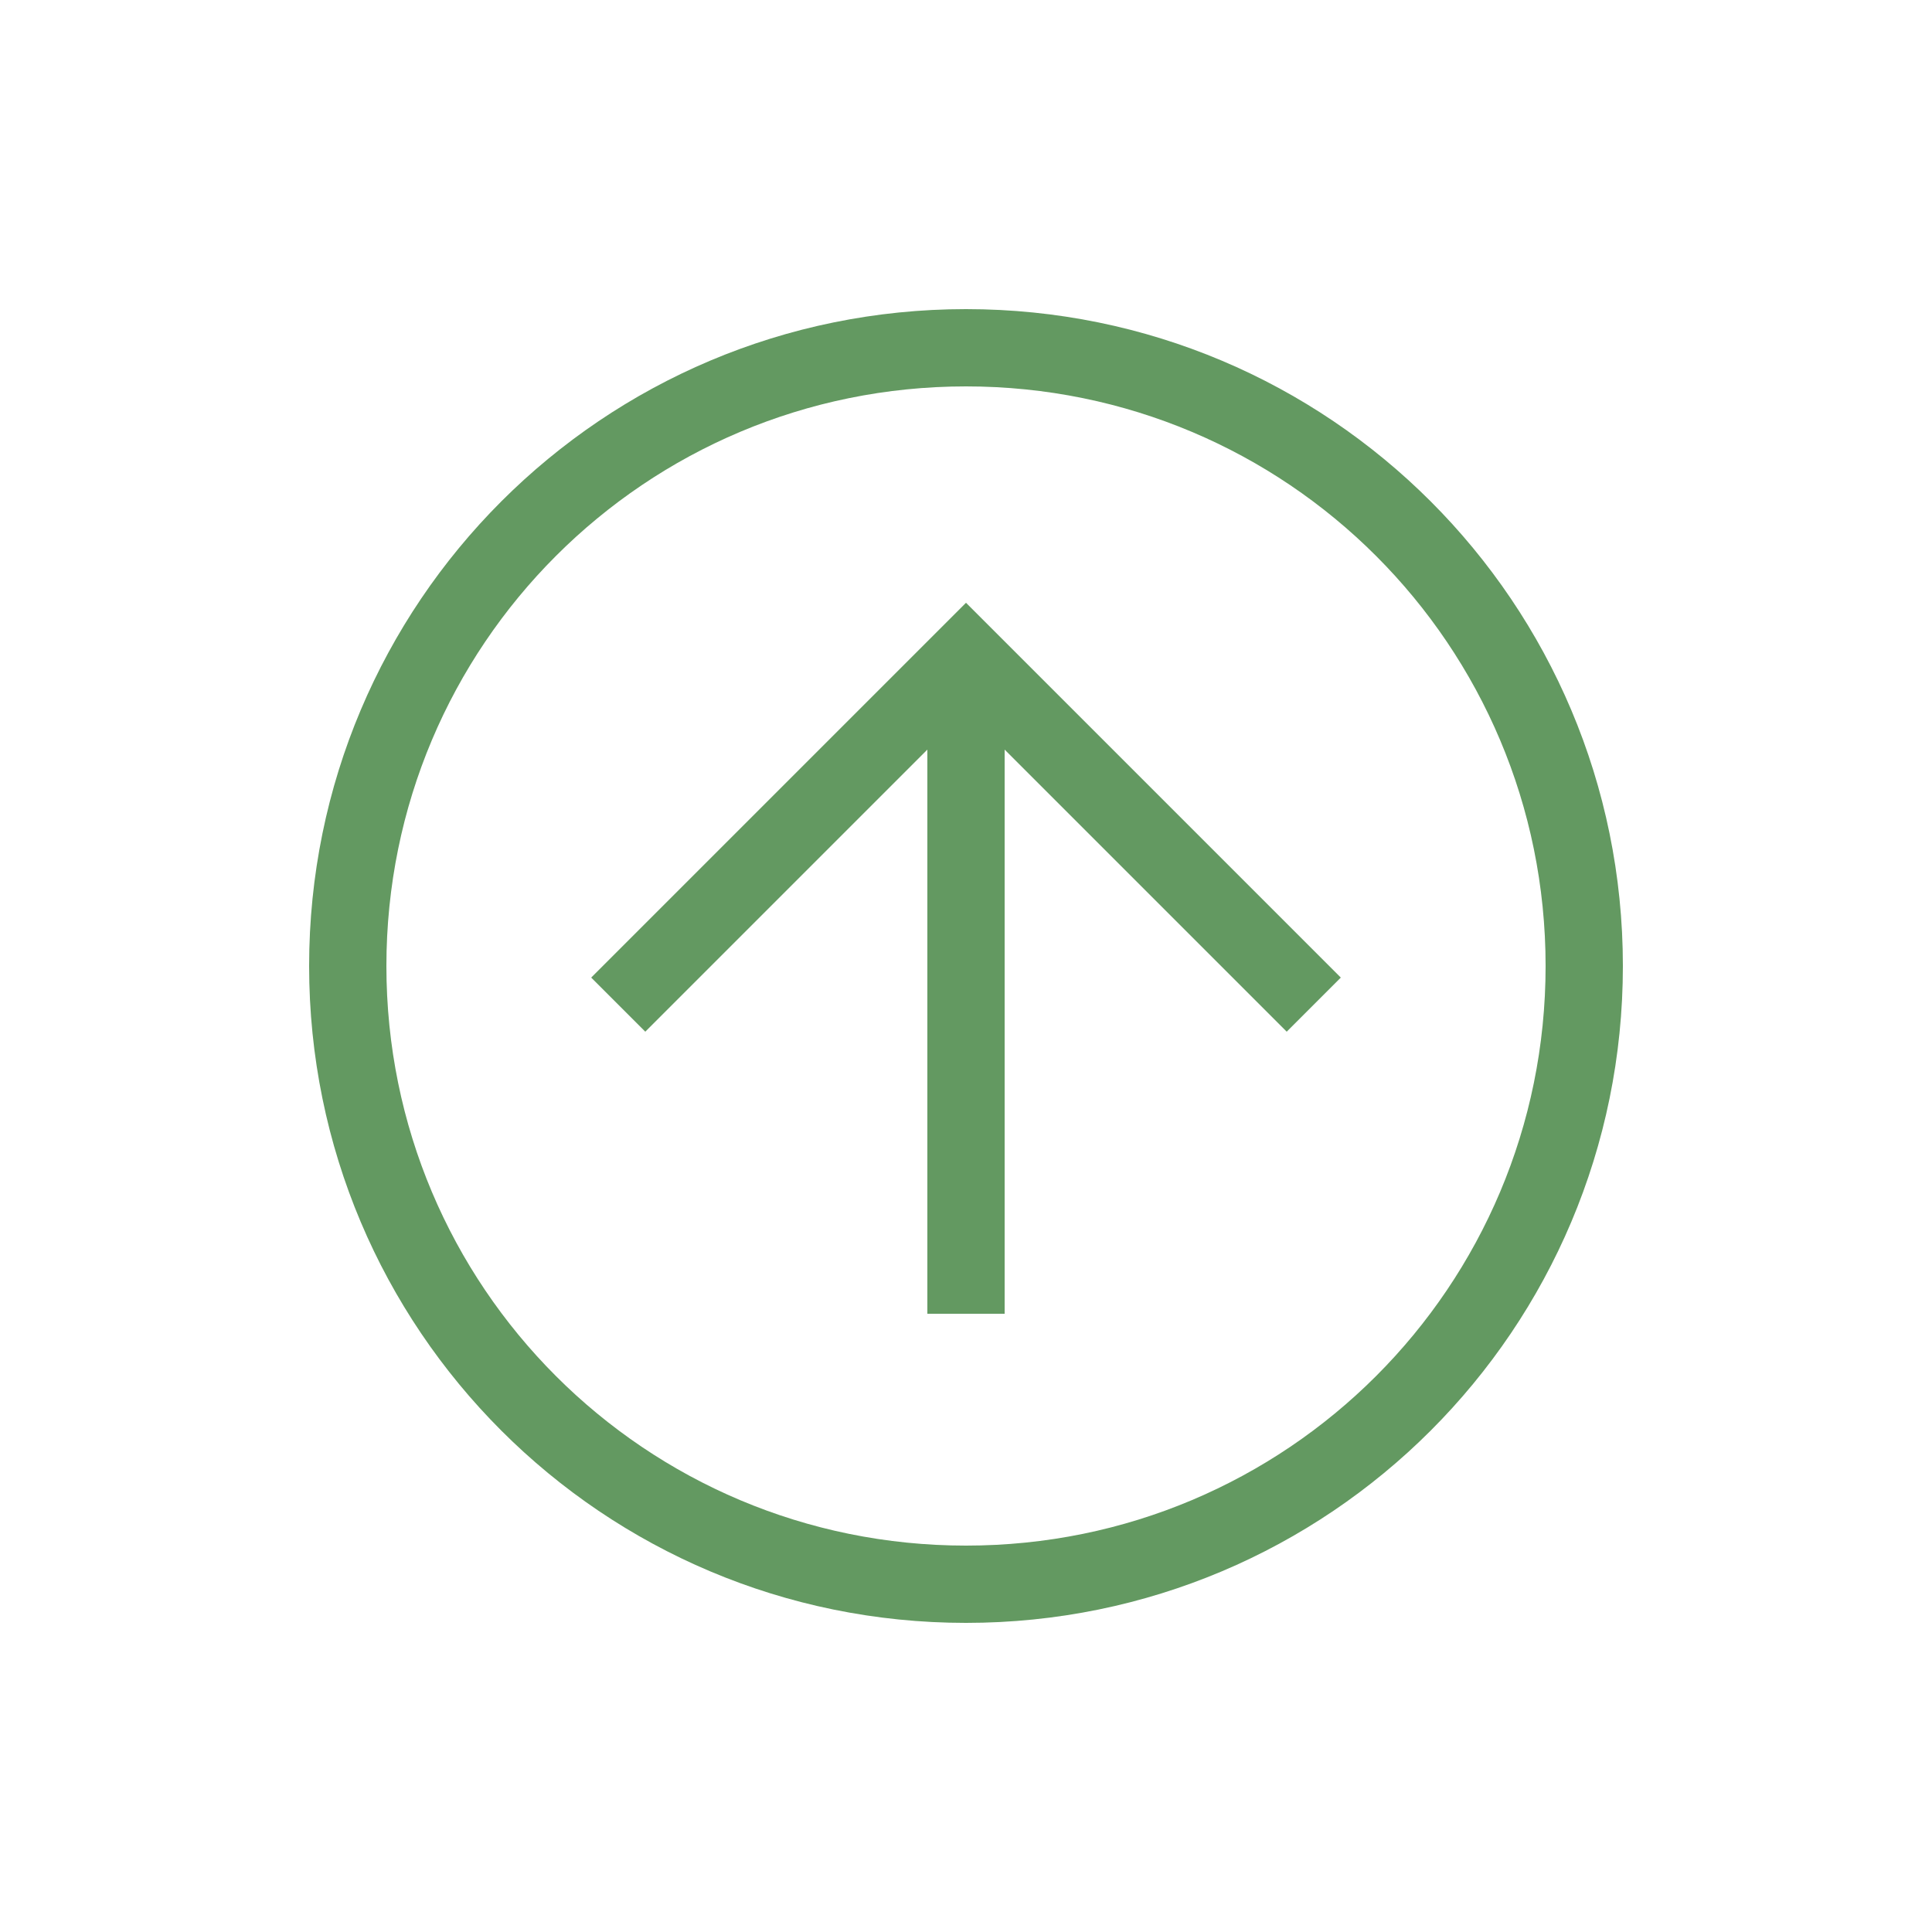
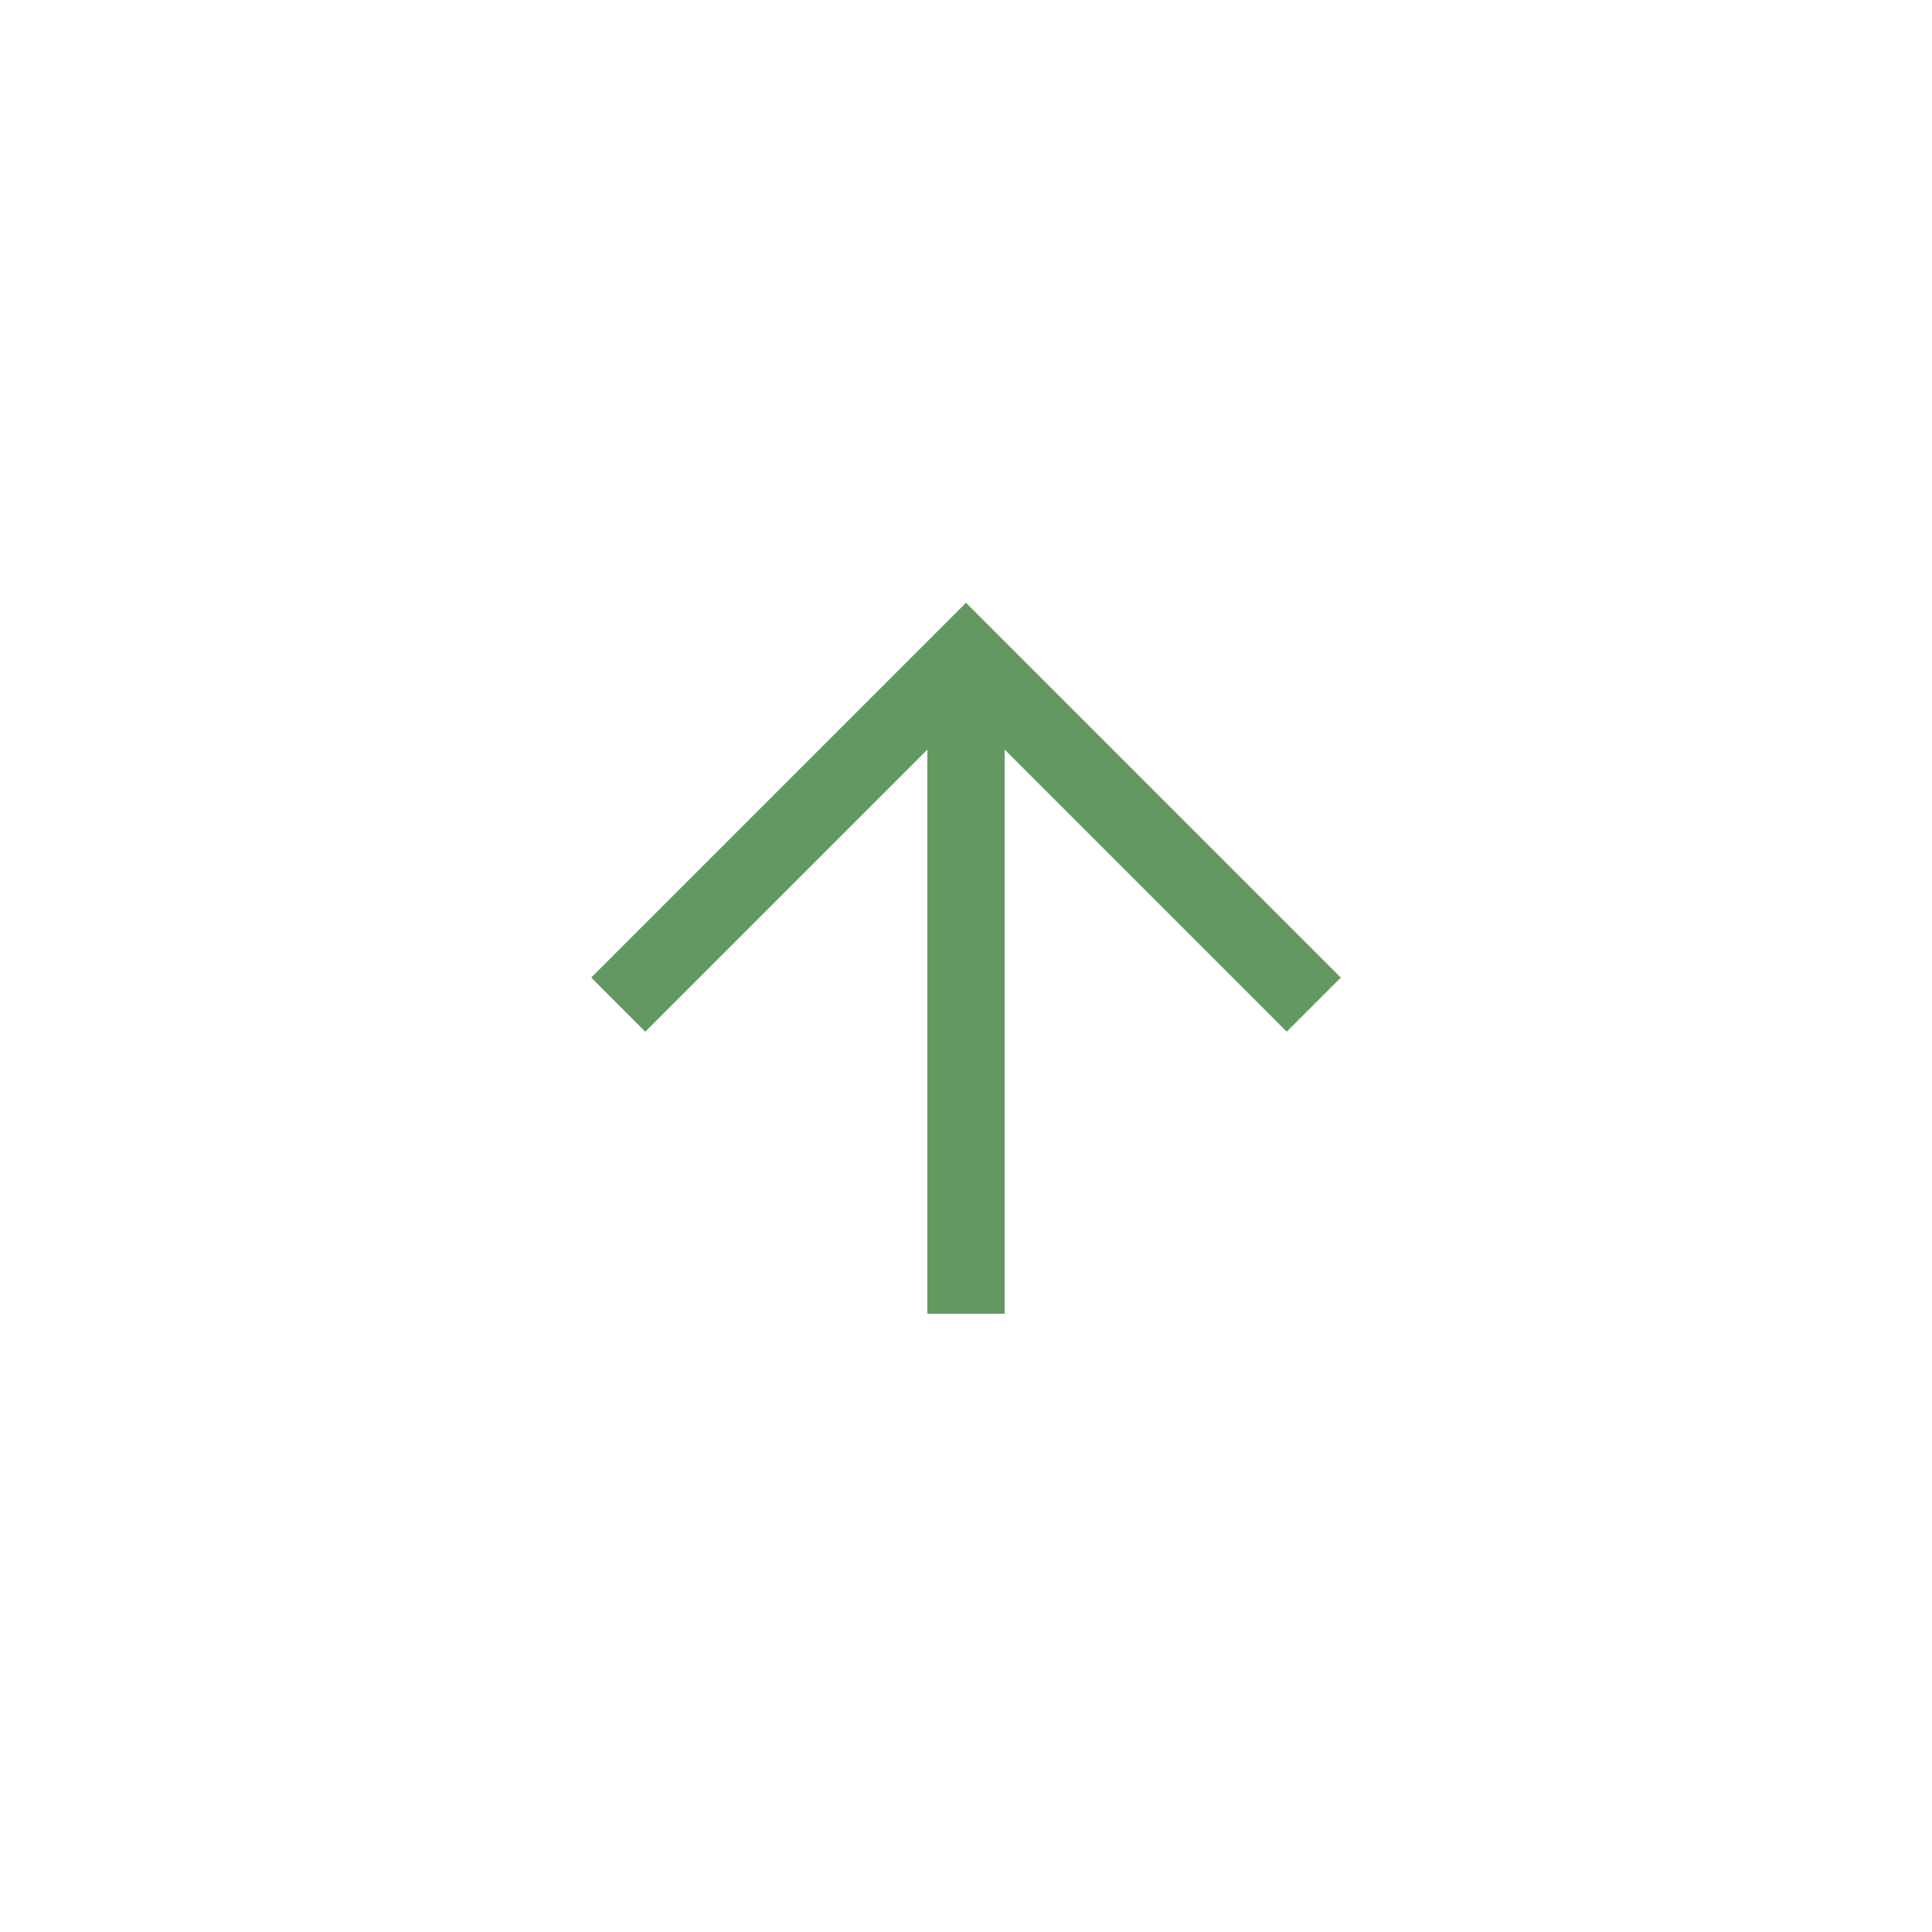
<svg xmlns="http://www.w3.org/2000/svg" width="50" height="50" viewBox="0 0 50 50" fill="none">
-   <path d="M25 42C15.6 42 8 34.4 8 25C8 15.6 15.6 8 25 8C34.4 8 42 15.6 42 25C42 34.4 34.4 42 25 42ZM25 10C16.7 10 10 16.7 10 25C10 33.3 16.7 40 25 40C33.3 40 40 33.3 40 25C40 16.7 33.3 10 25 10Z" fill="#639961" />
  <path d="M33.3 26.7L25 18.4L16.7 26.7L15.3 25.3L25 15.6L34.7 25.3L33.3 26.7Z" fill="#639961" />
  <path d="M24 17H26V34H24V17Z" fill="#639961" />
</svg>